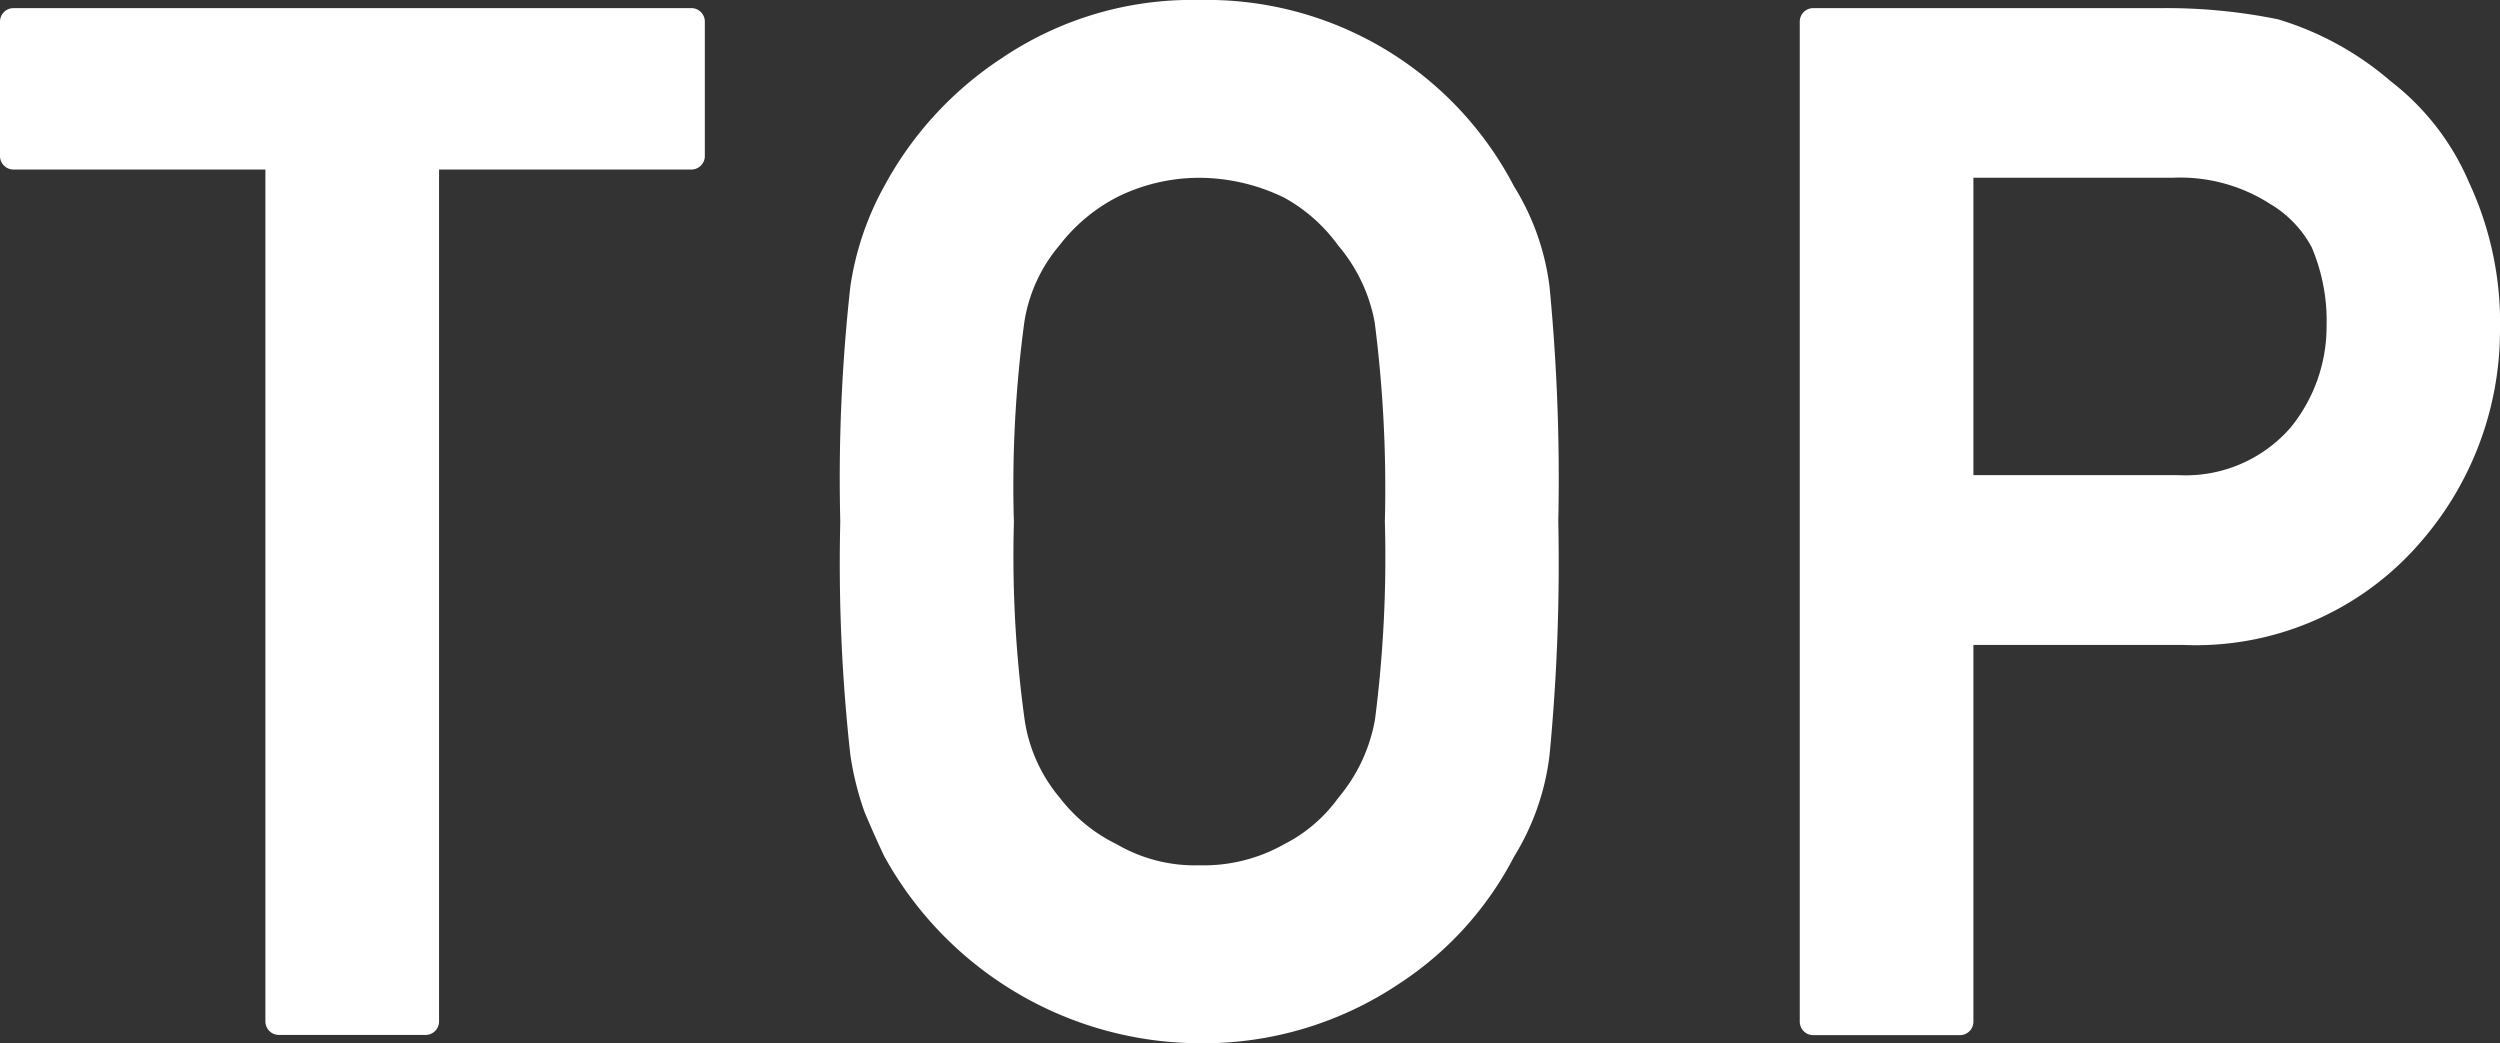
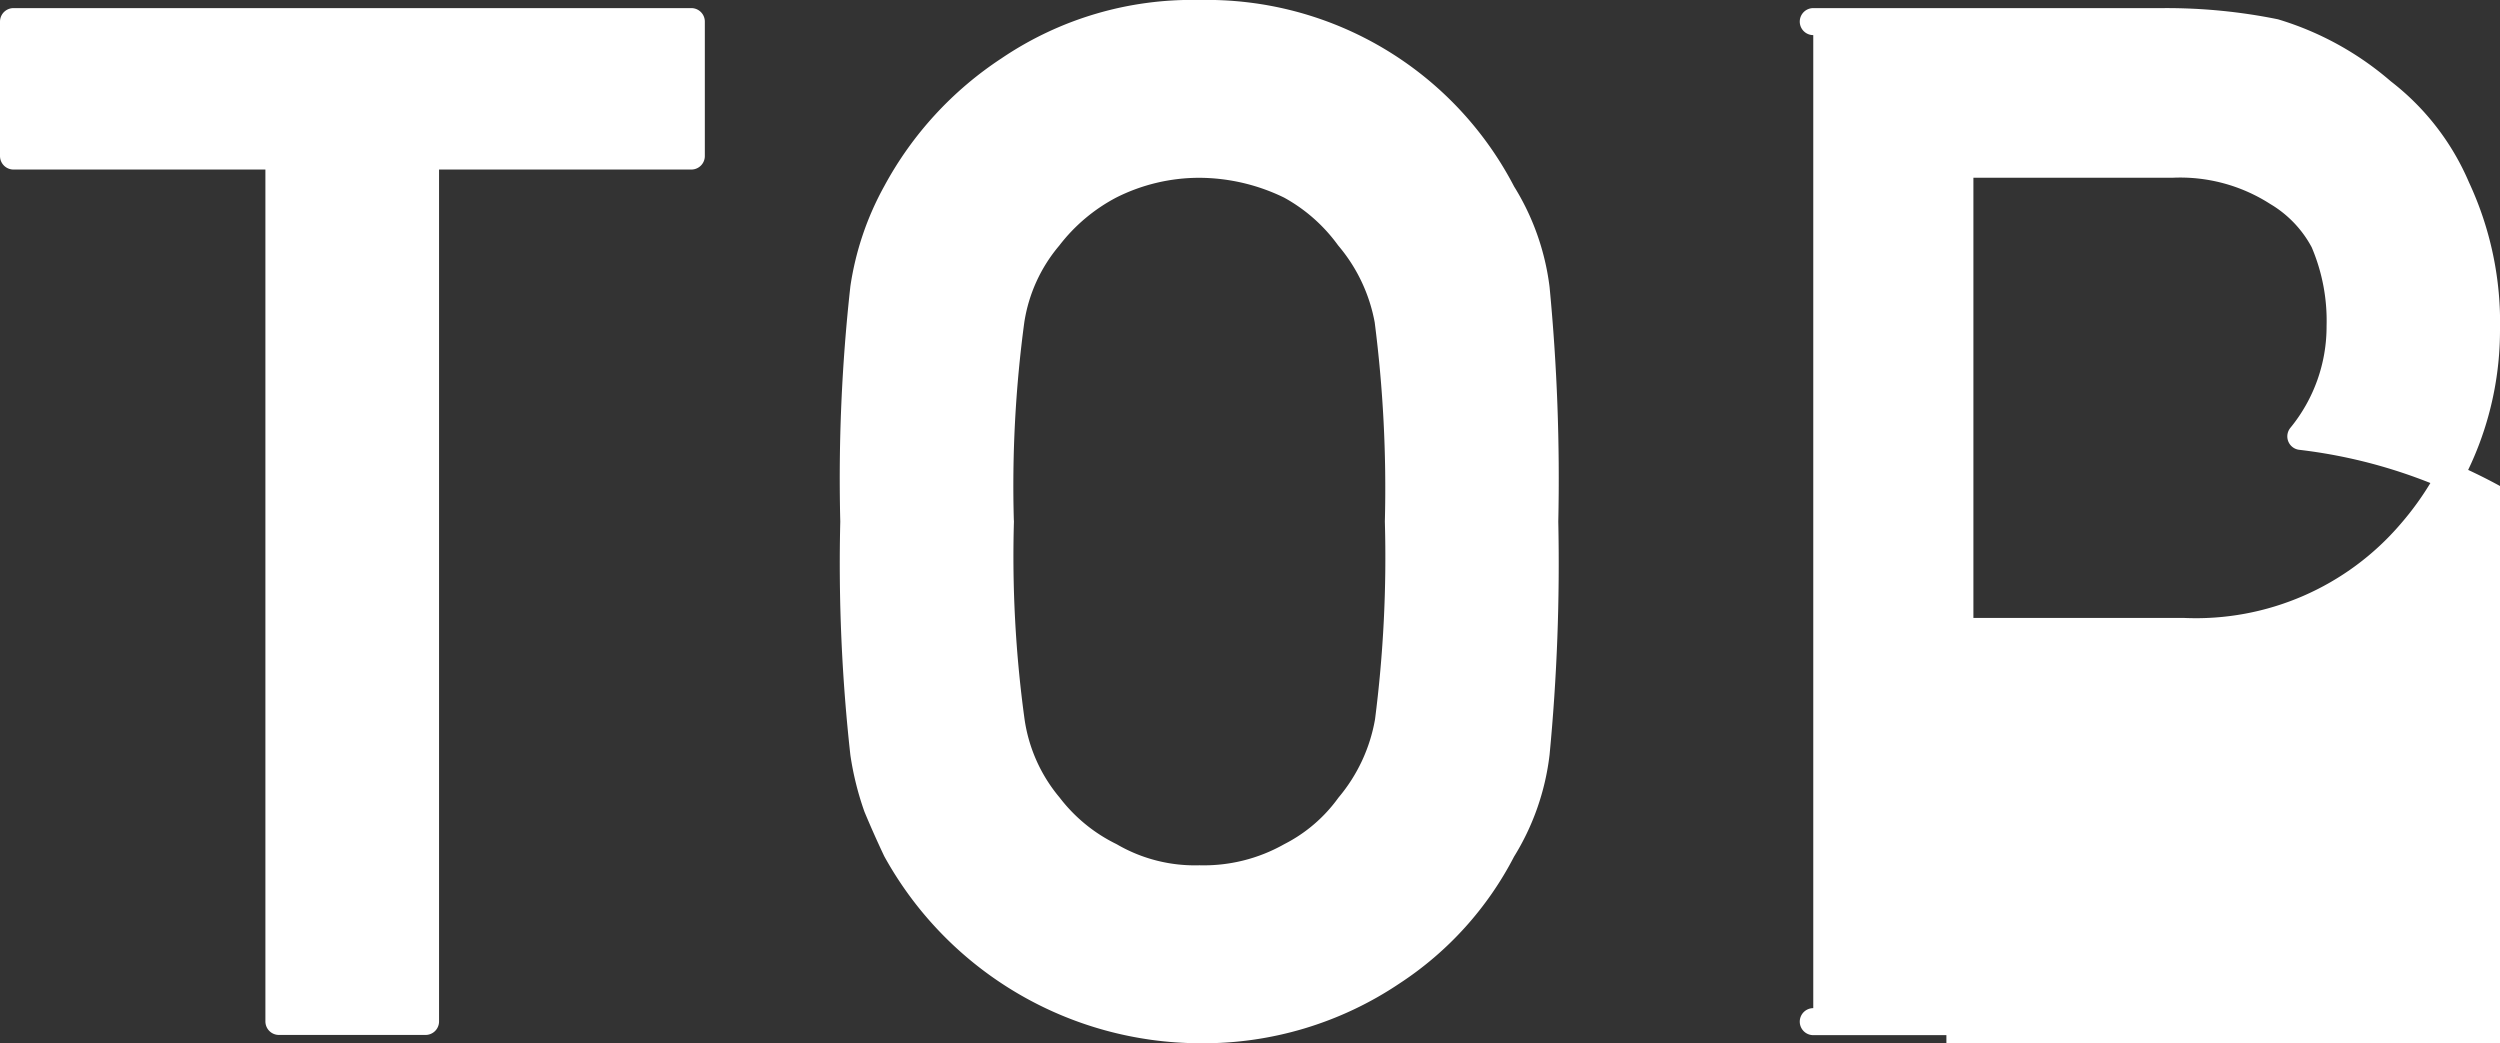
<svg xmlns="http://www.w3.org/2000/svg" width="46.288" height="19.314" viewBox="0 0 46.288 19.314">
  <rect x="0" y="0" width="46.288" height="19.314" fill="#333333" stroke="none" />
  <defs>
    <style>.cls-1{fill:#fff;stroke:#fff;stroke-linecap:round;stroke-linejoin:round;stroke-width:.5px}</style>
  </defs>
  <title>nav_top</title>
  <g id="レイヤー_2" data-name="レイヤー 2">
-     <path class="cls-1" d="M5.164 2.889H.25V.4H12.8v2.489H7.879v16.023H5.164zm10.644 6.768a32 32 0 0 1 .185-4.325 5.232 5.232 0 0 1 .6-1.768 6.3 6.3 0 0 1 2.089-2.276A6.037 6.037 0 0 1 22.211.25a6.159 6.159 0 0 1 5.605 3.326 4.337 4.337 0 0 1 .626 1.765 36.761 36.761 0 0 1 .16 4.316 36.829 36.829 0 0 1-.16 4.291 4.353 4.353 0 0 1-.627 1.79A5.963 5.963 0 0 1 25.775 18a6.254 6.254 0 0 1-3.564 1.066 6.444 6.444 0 0 1-5.616-3.326c-.132-.279-.25-.546-.356-.8a5.31 5.31 0 0 1-.246-.99 31.929 31.929 0 0 1-.185-4.293zm2.715 0a22.437 22.437 0 0 0 .2 3.7 3.142 3.142 0 0 0 .7 1.565 3.21 3.21 0 0 0 1.134.929 3.115 3.115 0 0 0 1.65.42 3.273 3.273 0 0 0 1.688-.42 3.042 3.042 0 0 0 1.084-.929 3.315 3.315 0 0 0 .727-1.565 23.842 23.842 0 0 0 .185-3.7A24.4 24.4 0 0 0 25.7 5.93a3.3 3.3 0 0 0-.727-1.54 3.286 3.286 0 0 0-1.084-.954 3.863 3.863 0 0 0-1.687-.394 3.668 3.668 0 0 0-1.65.394 3.466 3.466 0 0 0-1.134.954 3.122 3.122 0 0 0-.7 1.54 22.959 22.959 0 0 0-.196 3.727zM33.573.4h6.5a10.1 10.1 0 0 1 2.043.2 5.449 5.449 0 0 1 1.993 1.1 4.426 4.426 0 0 1 1.376 1.777 5.9 5.9 0 0 1 .553 2.641 5.723 5.723 0 0 1-1.4 3.745 5.236 5.236 0 0 1-4.211 1.828h-4.139v7.225h-2.715zm2.715 8.647h4.029A2.826 2.826 0 0 0 42.6 8.08a3.209 3.209 0 0 0 .727-2.041 3.717 3.717 0 0 0-.3-1.569 2.308 2.308 0 0 0-.862-.906 3.331 3.331 0 0 0-1.946-.523h-3.931z" id="header" />
+     <path class="cls-1" d="M5.164 2.889H.25V.4H12.8v2.489H7.879v16.023H5.164zm10.644 6.768a32 32 0 0 1 .185-4.325 5.232 5.232 0 0 1 .6-1.768 6.3 6.3 0 0 1 2.089-2.276A6.037 6.037 0 0 1 22.211.25a6.159 6.159 0 0 1 5.605 3.326 4.337 4.337 0 0 1 .626 1.765 36.761 36.761 0 0 1 .16 4.316 36.829 36.829 0 0 1-.16 4.291 4.353 4.353 0 0 1-.627 1.79A5.963 5.963 0 0 1 25.775 18a6.254 6.254 0 0 1-3.564 1.066 6.444 6.444 0 0 1-5.616-3.326c-.132-.279-.25-.546-.356-.8a5.31 5.31 0 0 1-.246-.99 31.929 31.929 0 0 1-.185-4.293zm2.715 0a22.437 22.437 0 0 0 .2 3.7 3.142 3.142 0 0 0 .7 1.565 3.21 3.21 0 0 0 1.134.929 3.115 3.115 0 0 0 1.65.42 3.273 3.273 0 0 0 1.688-.42 3.042 3.042 0 0 0 1.084-.929 3.315 3.315 0 0 0 .727-1.565 23.842 23.842 0 0 0 .185-3.7A24.4 24.4 0 0 0 25.7 5.93a3.3 3.3 0 0 0-.727-1.54 3.286 3.286 0 0 0-1.084-.954 3.863 3.863 0 0 0-1.687-.394 3.668 3.668 0 0 0-1.65.394 3.466 3.466 0 0 0-1.134.954 3.122 3.122 0 0 0-.7 1.54 22.959 22.959 0 0 0-.196 3.727zM33.573.4h6.5a10.1 10.1 0 0 1 2.043.2 5.449 5.449 0 0 1 1.993 1.1 4.426 4.426 0 0 1 1.376 1.777 5.9 5.9 0 0 1 .553 2.641 5.723 5.723 0 0 1-1.4 3.745 5.236 5.236 0 0 1-4.211 1.828h-4.139v7.225h-2.715m2.715 8.647h4.029A2.826 2.826 0 0 0 42.6 8.08a3.209 3.209 0 0 0 .727-2.041 3.717 3.717 0 0 0-.3-1.569 2.308 2.308 0 0 0-.862-.906 3.331 3.331 0 0 0-1.946-.523h-3.931z" id="header" />
  </g>
</svg>